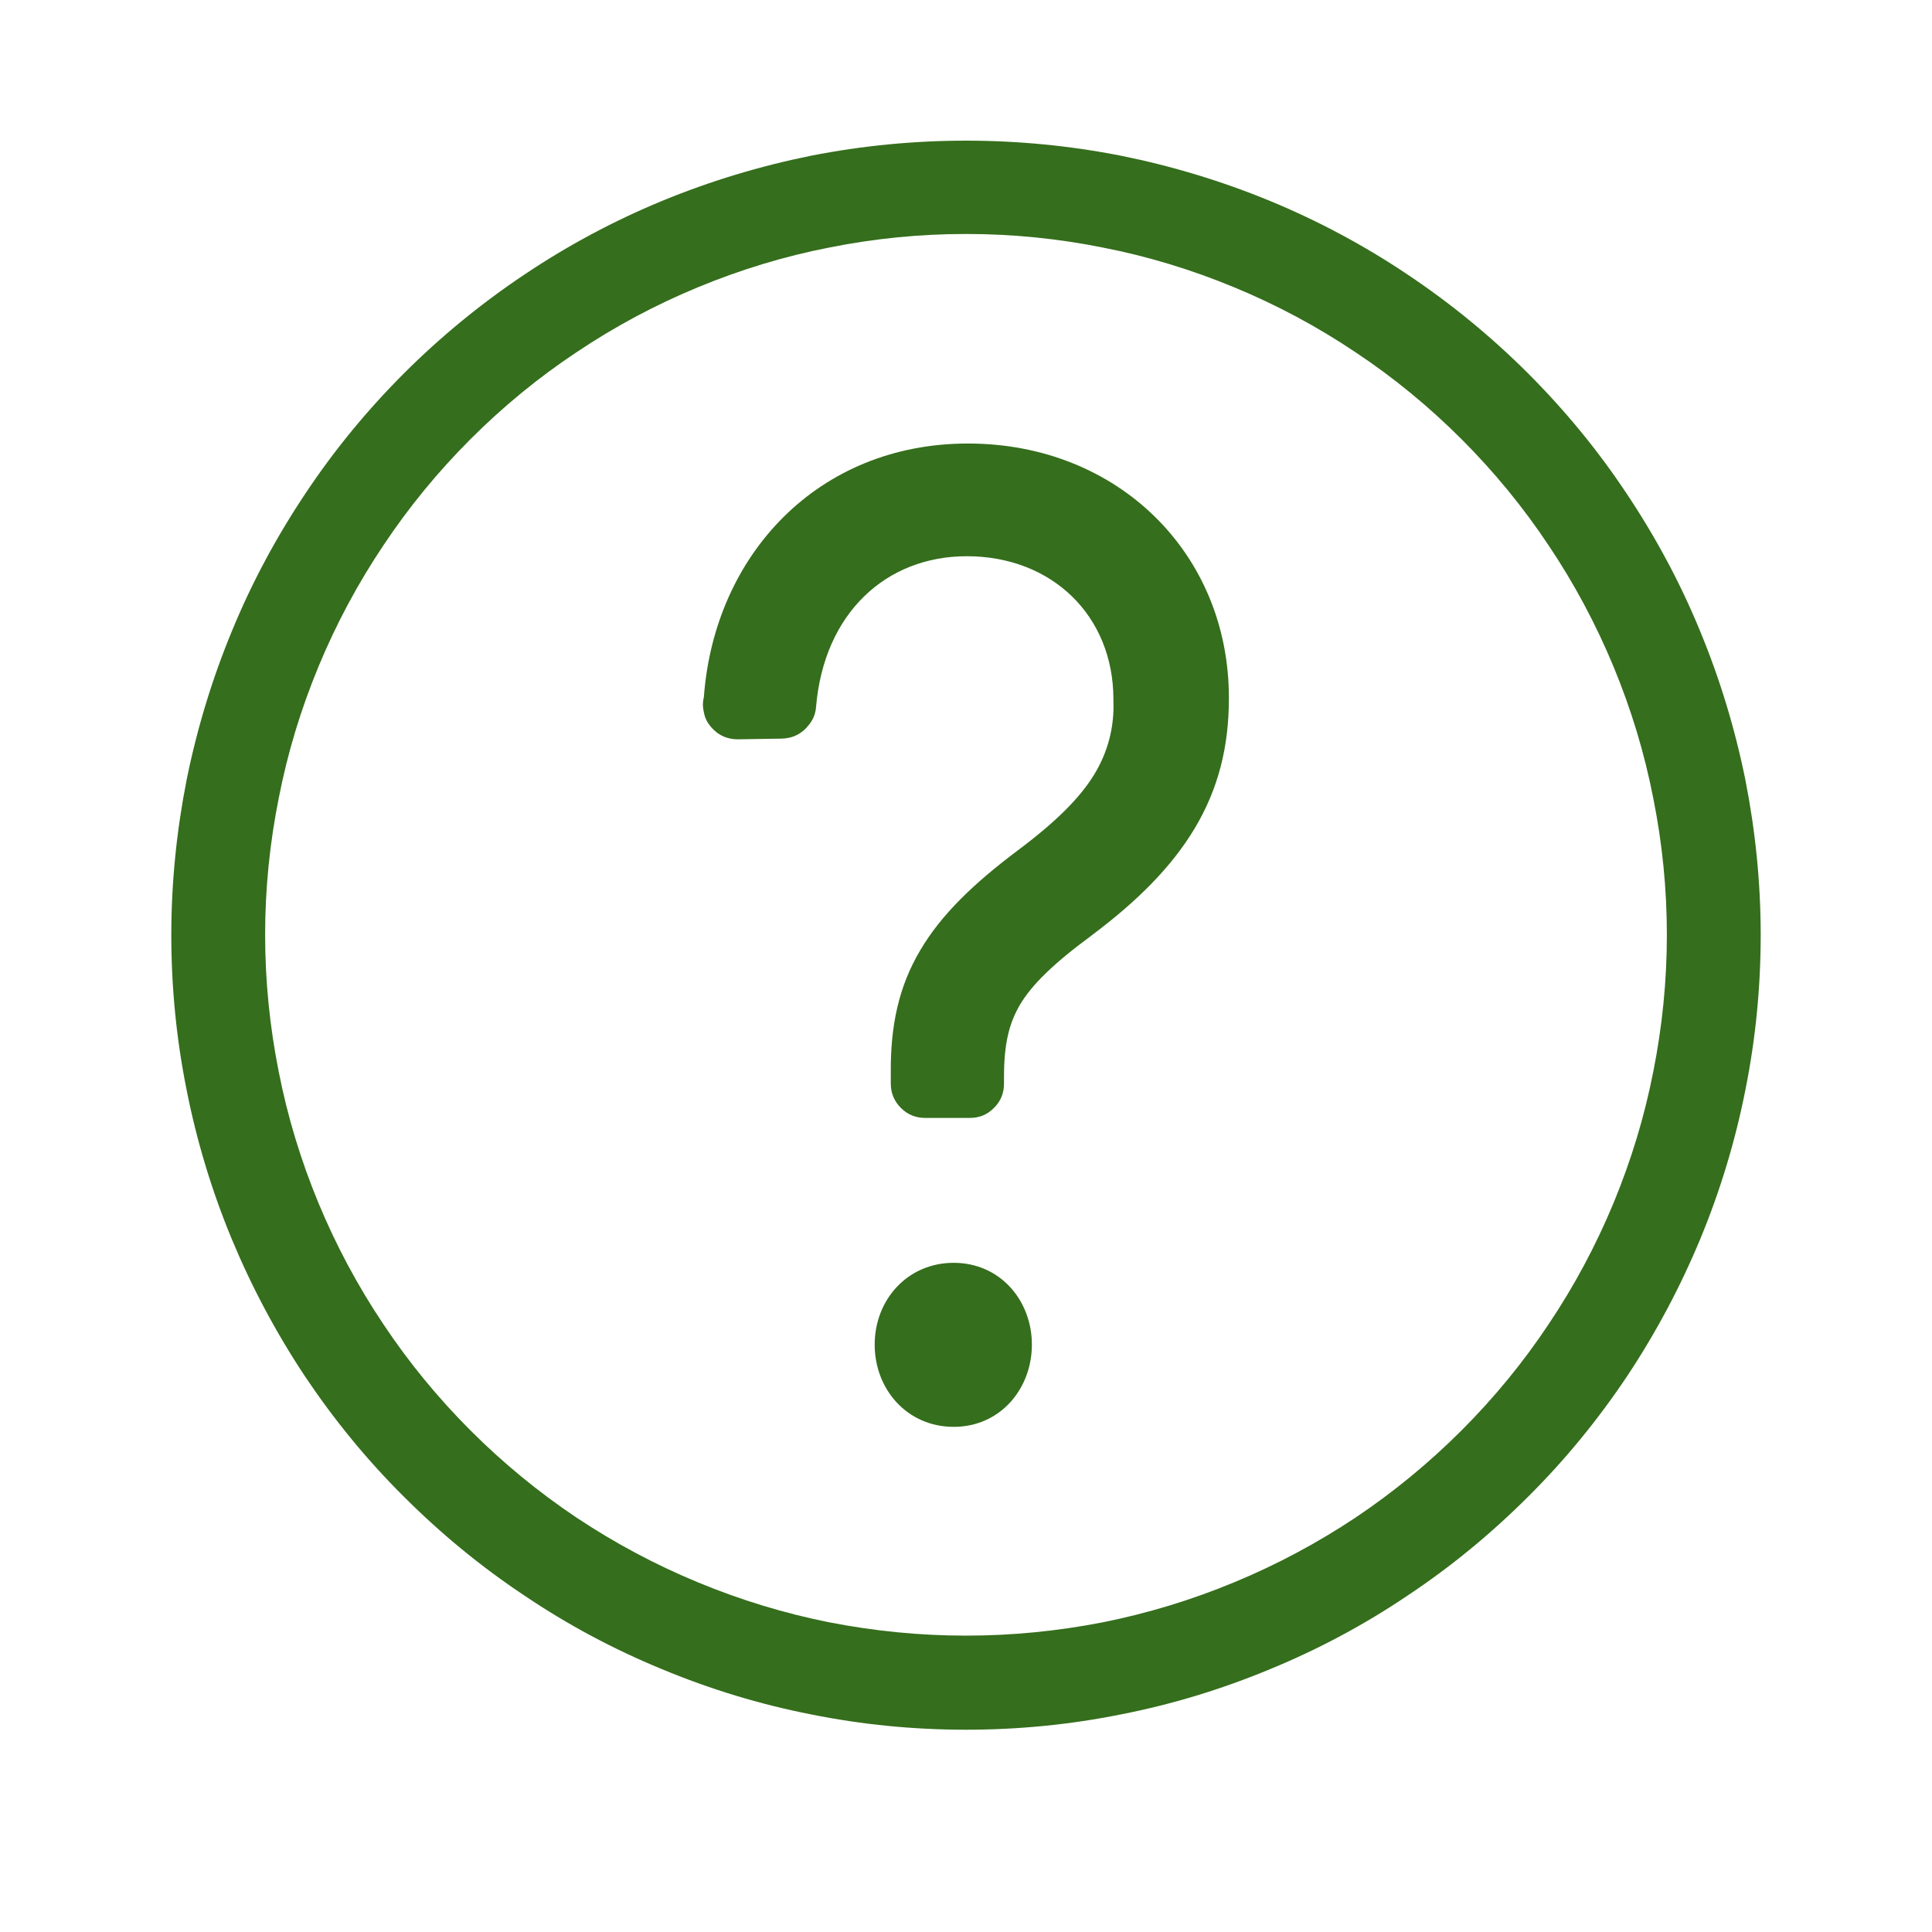
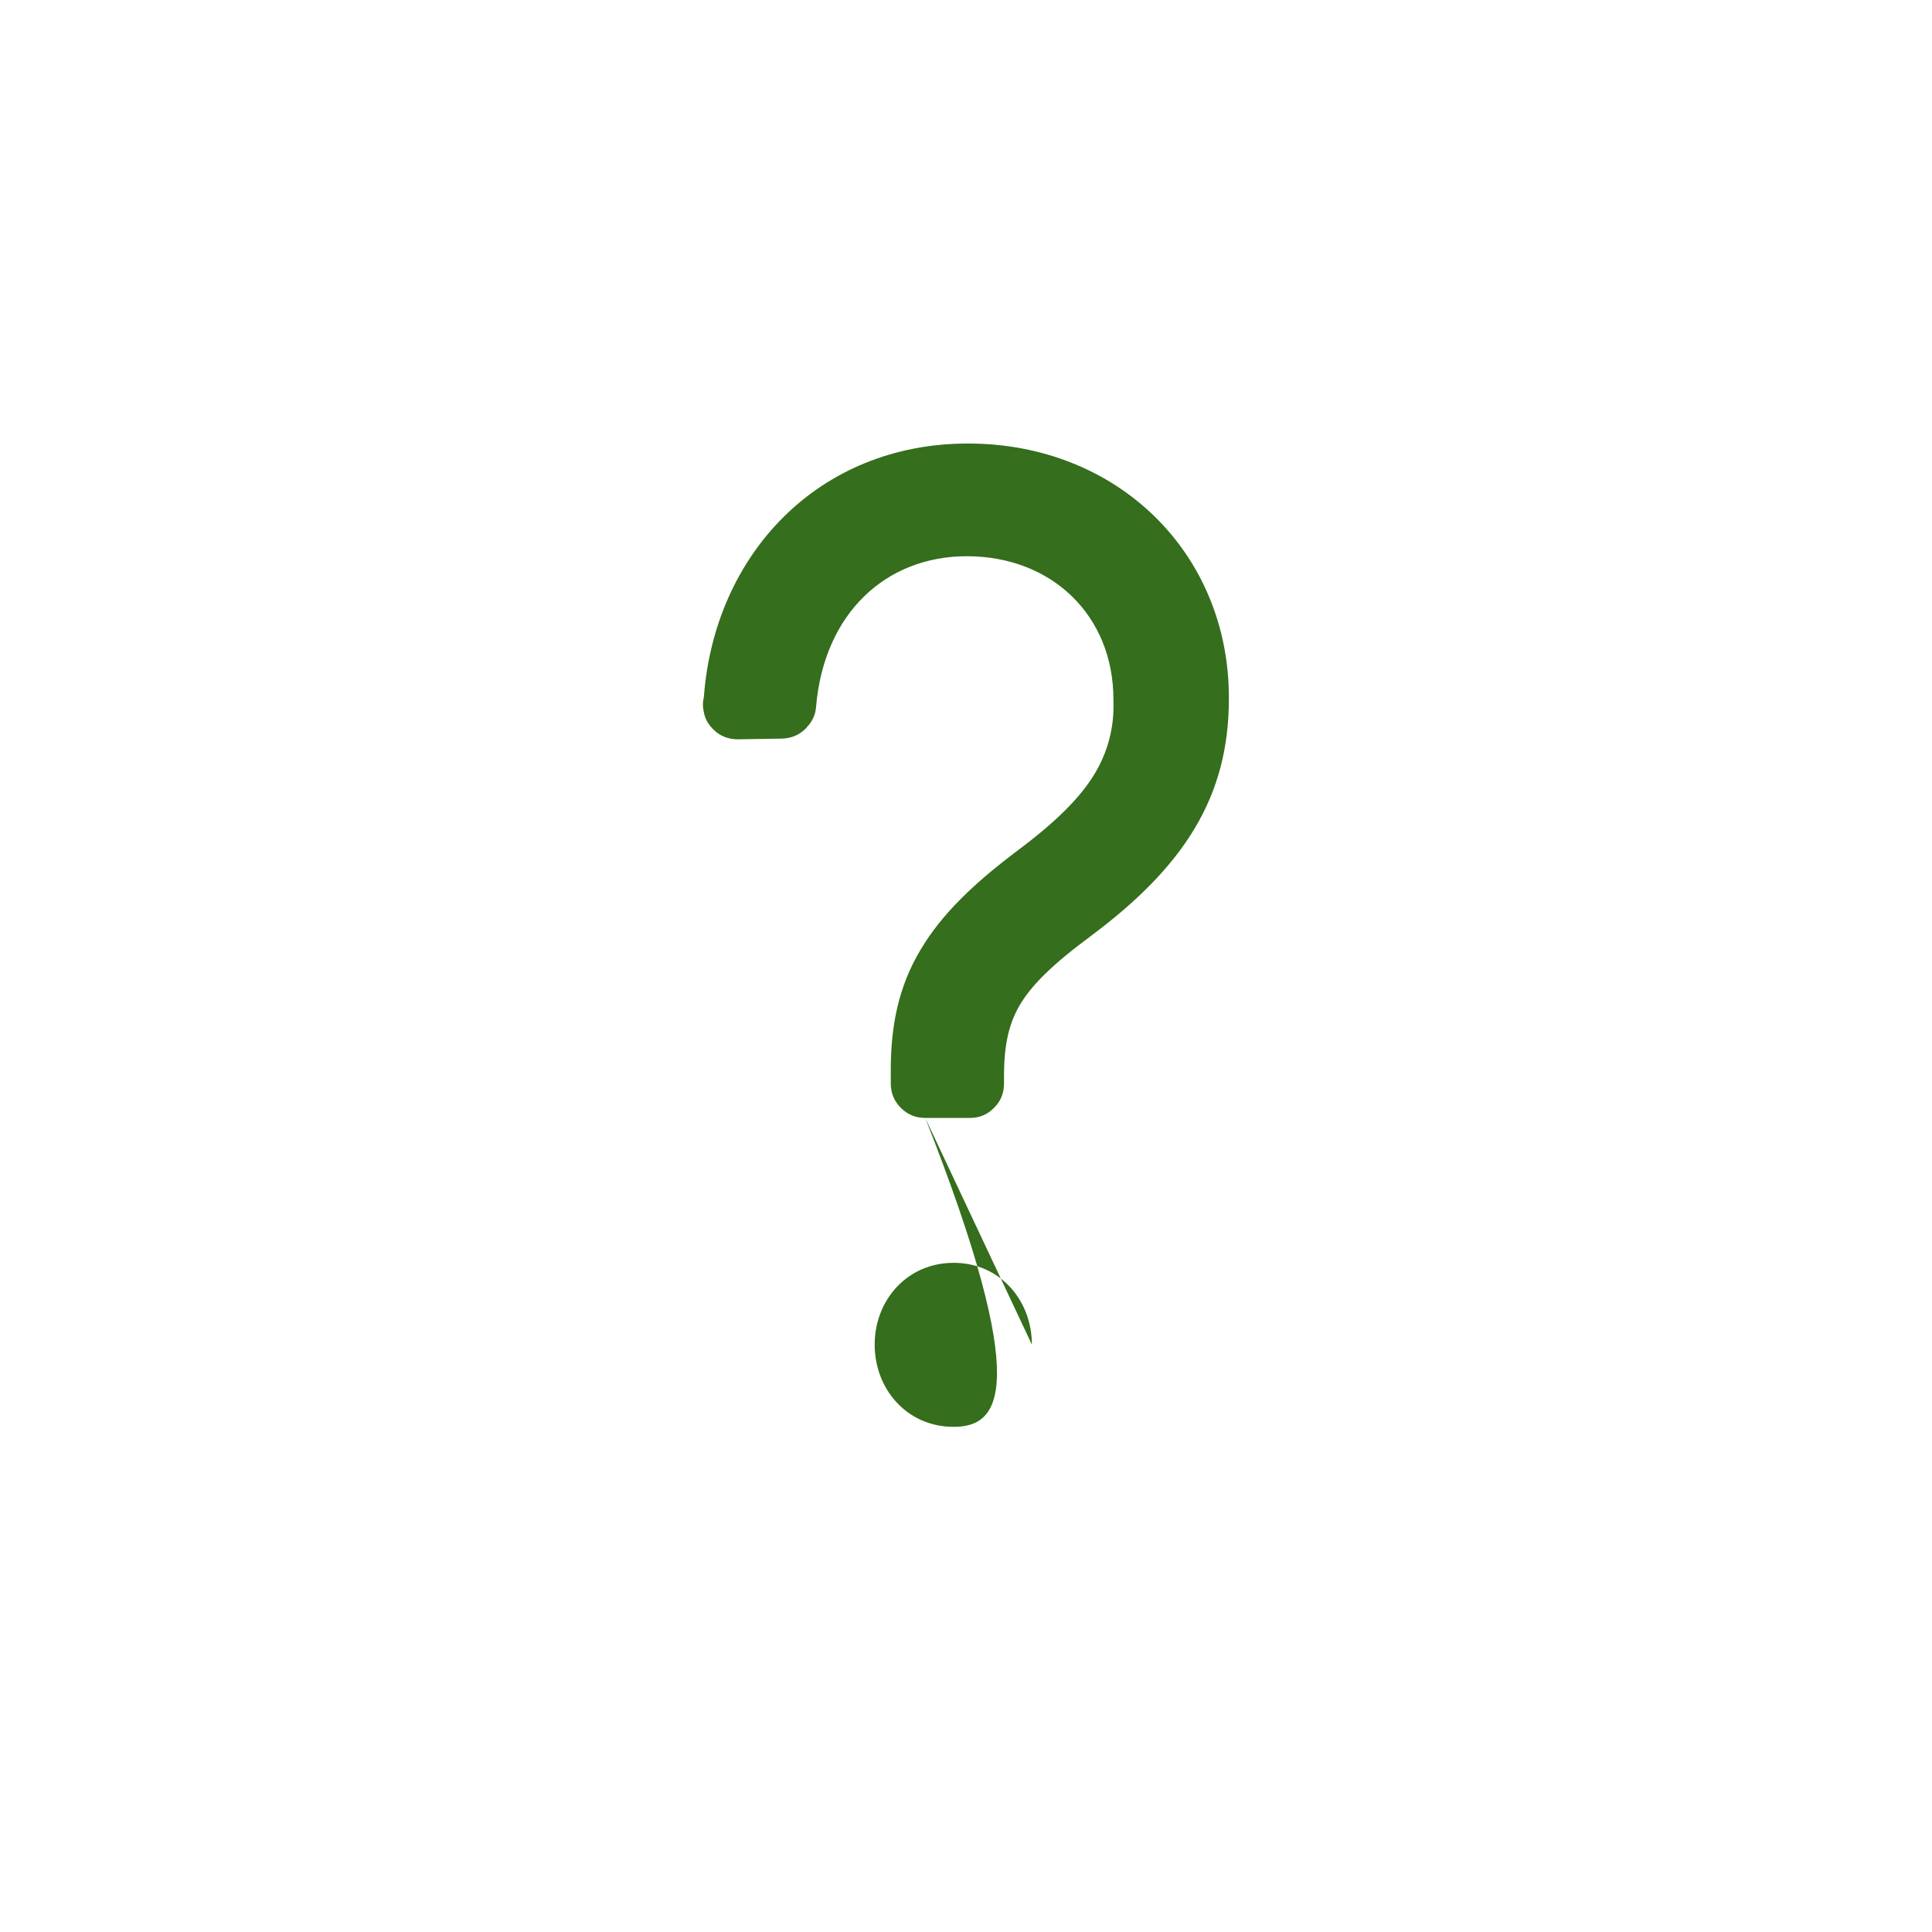
<svg xmlns="http://www.w3.org/2000/svg" version="1.0" preserveAspectRatio="xMidYMid meet" height="40" viewBox="0 0 30 30" zoomAndPan="magnify" width="40">
-   <path fill-rule="nonzero" fill-opacity="1" d="M 14.367 17.359 C 14.219 17.359 14.094 17.309 13.988 17.203 C 13.887 17.102 13.832 16.973 13.832 16.828 L 13.832 16.645 C 13.828 15.93 13.953 15.32 14.293 14.75 C 14.621 14.195 15.125 13.715 15.801 13.207 C 16.402 12.758 16.77 12.387 16.988 12.031 C 17.203 11.68 17.305 11.293 17.289 10.879 L 17.289 10.859 C 17.289 9.562 16.336 8.637 15.012 8.637 C 13.762 8.637 12.797 9.516 12.672 10.973 C 12.664 11.094 12.617 11.199 12.531 11.289 L 12.523 11.301 C 12.418 11.41 12.293 11.465 12.141 11.469 L 11.457 11.48 C 11.375 11.48 11.297 11.465 11.223 11.43 C 11.148 11.395 11.086 11.344 11.031 11.277 C 10.98 11.215 10.945 11.145 10.93 11.062 C 10.91 10.98 10.91 10.902 10.93 10.82 C 11.094 8.617 12.699 6.887 15.031 6.887 C 17.359 6.887 19.082 8.594 19.082 10.832 L 19.082 10.848 C 19.082 11.594 18.918 12.25 18.551 12.863 C 18.191 13.465 17.652 14 16.953 14.523 L 16.949 14.527 C 16.348 14.969 16.023 15.293 15.84 15.598 C 15.668 15.891 15.59 16.211 15.59 16.719 L 15.59 16.828 C 15.59 16.973 15.539 17.102 15.434 17.203 C 15.332 17.309 15.207 17.359 15.059 17.359 Z M 16.023 20.879 C 16.023 21.562 15.535 22.156 14.809 22.156 C 14.086 22.156 13.582 21.574 13.582 20.879 C 13.582 20.184 14.09 19.609 14.809 19.609 C 15.531 19.609 16.023 20.195 16.023 20.879" fill="#356e1c" />
-   <path fill-rule="nonzero" fill-opacity="1" d="M 27.34 14.516 C 27.34 15.328 27.262 16.129 27.102 16.926 C 26.945 17.719 26.711 18.492 26.402 19.238 C 26.09 19.988 25.711 20.699 25.262 21.375 C 24.812 22.047 24.301 22.672 23.727 23.242 C 23.152 23.816 22.531 24.328 21.855 24.777 C 21.184 25.23 20.473 25.609 19.723 25.918 C 18.973 26.23 18.203 26.465 17.406 26.621 C 16.613 26.781 15.809 26.859 15 26.859 C 14.191 26.859 13.387 26.781 12.594 26.621 C 11.797 26.465 11.027 26.23 10.277 25.918 C 9.527 25.609 8.816 25.23 8.145 24.777 C 7.469 24.328 6.848 23.816 6.273 23.242 C 5.699 22.672 5.188 22.047 4.738 21.375 C 4.289 20.699 3.91 19.988 3.598 19.238 C 3.289 18.492 3.055 17.719 2.898 16.926 C 2.738 16.129 2.66 15.328 2.66 14.516 C 2.66 13.707 2.742 12.902 2.898 12.109 C 3.059 11.316 3.293 10.543 3.602 9.797 C 3.91 9.047 4.293 8.336 4.742 7.664 C 5.191 6.988 5.703 6.367 6.277 5.793 C 6.848 5.223 7.473 4.711 8.145 4.262 C 8.82 3.809 9.531 3.43 10.277 3.121 C 11.027 2.812 11.801 2.578 12.594 2.418 C 13.387 2.262 14.191 2.184 15 2.184 C 15.809 2.184 16.613 2.262 17.406 2.418 C 18.199 2.578 18.973 2.812 19.723 3.121 C 20.469 3.43 21.18 3.809 21.855 4.262 C 22.527 4.711 23.152 5.223 23.723 5.793 C 24.297 6.367 24.809 6.988 25.258 7.664 C 25.707 8.336 26.09 9.047 26.398 9.797 C 26.707 10.543 26.941 11.316 27.102 12.109 C 27.258 12.902 27.34 13.707 27.34 14.516 M 15 25.398 C 15.715 25.398 16.422 25.328 17.125 25.191 C 17.824 25.051 18.504 24.844 19.164 24.57 C 19.824 24.297 20.453 23.961 21.047 23.566 C 21.641 23.168 22.191 22.715 22.695 22.211 C 23.199 21.707 23.652 21.156 24.047 20.562 C 24.445 19.969 24.781 19.34 25.055 18.68 C 25.328 18.02 25.535 17.34 25.672 16.641 C 25.812 15.938 25.883 15.23 25.883 14.516 C 25.883 13.801 25.812 13.094 25.672 12.395 C 25.535 11.691 25.328 11.012 25.055 10.352 C 24.781 9.691 24.445 9.062 24.047 8.469 C 23.652 7.875 23.199 7.324 22.695 6.82 C 22.191 6.316 21.641 5.863 21.047 5.469 C 20.453 5.07 19.824 4.734 19.164 4.461 C 18.504 4.188 17.824 3.98 17.125 3.844 C 16.422 3.703 15.715 3.633 15 3.633 C 14.285 3.633 13.578 3.703 12.875 3.844 C 12.176 3.98 11.496 4.188 10.836 4.461 C 10.176 4.734 9.547 5.07 8.953 5.469 C 8.359 5.863 7.809 6.316 7.305 6.82 C 6.801 7.324 6.348 7.875 5.953 8.469 C 5.555 9.062 5.219 9.691 4.945 10.352 C 4.672 11.012 4.465 11.691 4.328 12.395 C 4.188 13.094 4.117 13.801 4.117 14.516 C 4.117 15.23 4.188 15.938 4.328 16.641 C 4.465 17.34 4.672 18.02 4.945 18.68 C 5.219 19.34 5.555 19.969 5.953 20.562 C 6.348 21.156 6.801 21.707 7.305 22.211 C 7.809 22.715 8.359 23.168 8.953 23.566 C 9.547 23.961 10.176 24.297 10.836 24.57 C 11.496 24.844 12.176 25.051 12.875 25.191 C 13.578 25.328 14.285 25.398 15 25.398" fill="#356e1c" />
+   <path fill-rule="nonzero" fill-opacity="1" d="M 14.367 17.359 C 14.219 17.359 14.094 17.309 13.988 17.203 C 13.887 17.102 13.832 16.973 13.832 16.828 L 13.832 16.645 C 13.828 15.93 13.953 15.32 14.293 14.75 C 14.621 14.195 15.125 13.715 15.801 13.207 C 16.402 12.758 16.77 12.387 16.988 12.031 C 17.203 11.68 17.305 11.293 17.289 10.879 L 17.289 10.859 C 17.289 9.562 16.336 8.637 15.012 8.637 C 13.762 8.637 12.797 9.516 12.672 10.973 C 12.664 11.094 12.617 11.199 12.531 11.289 L 12.523 11.301 C 12.418 11.41 12.293 11.465 12.141 11.469 L 11.457 11.48 C 11.375 11.48 11.297 11.465 11.223 11.43 C 11.148 11.395 11.086 11.344 11.031 11.277 C 10.98 11.215 10.945 11.145 10.93 11.062 C 10.91 10.98 10.91 10.902 10.93 10.82 C 11.094 8.617 12.699 6.887 15.031 6.887 C 17.359 6.887 19.082 8.594 19.082 10.832 L 19.082 10.848 C 19.082 11.594 18.918 12.25 18.551 12.863 C 18.191 13.465 17.652 14 16.953 14.523 L 16.949 14.527 C 16.348 14.969 16.023 15.293 15.84 15.598 C 15.668 15.891 15.59 16.211 15.59 16.719 L 15.59 16.828 C 15.59 16.973 15.539 17.102 15.434 17.203 C 15.332 17.309 15.207 17.359 15.059 17.359 Z C 16.023 21.562 15.535 22.156 14.809 22.156 C 14.086 22.156 13.582 21.574 13.582 20.879 C 13.582 20.184 14.09 19.609 14.809 19.609 C 15.531 19.609 16.023 20.195 16.023 20.879" fill="#356e1c" />
</svg>